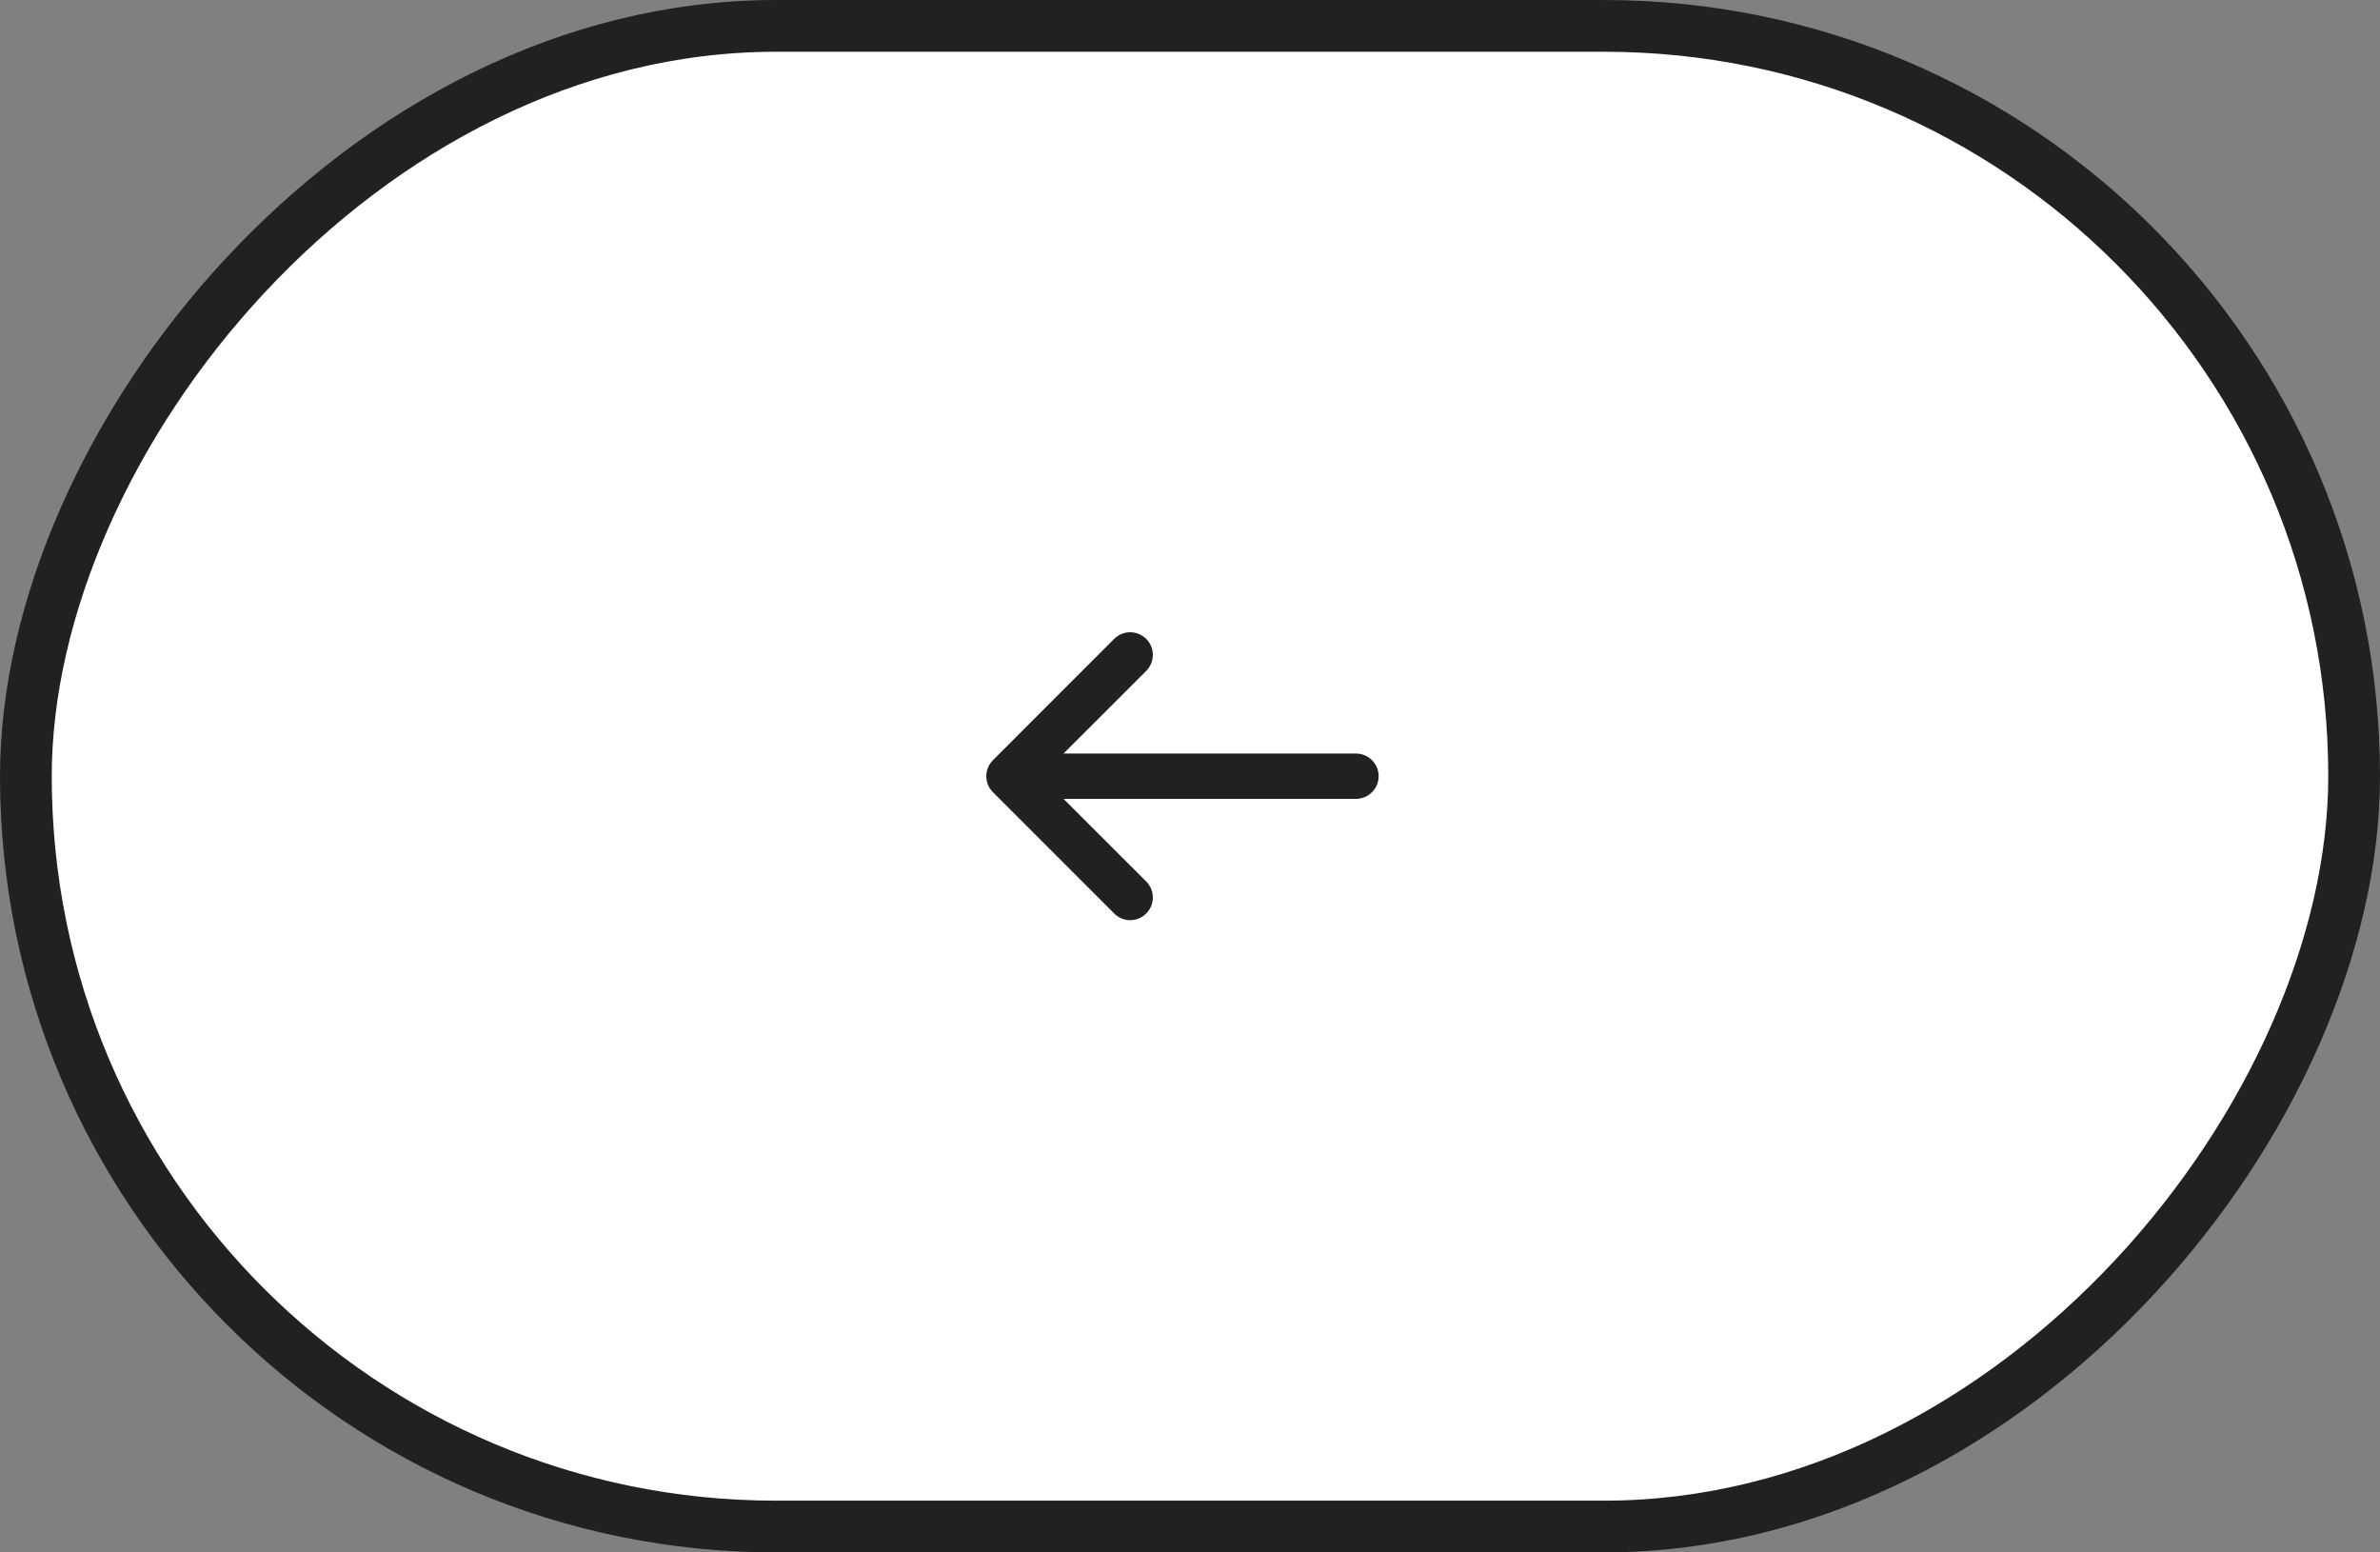
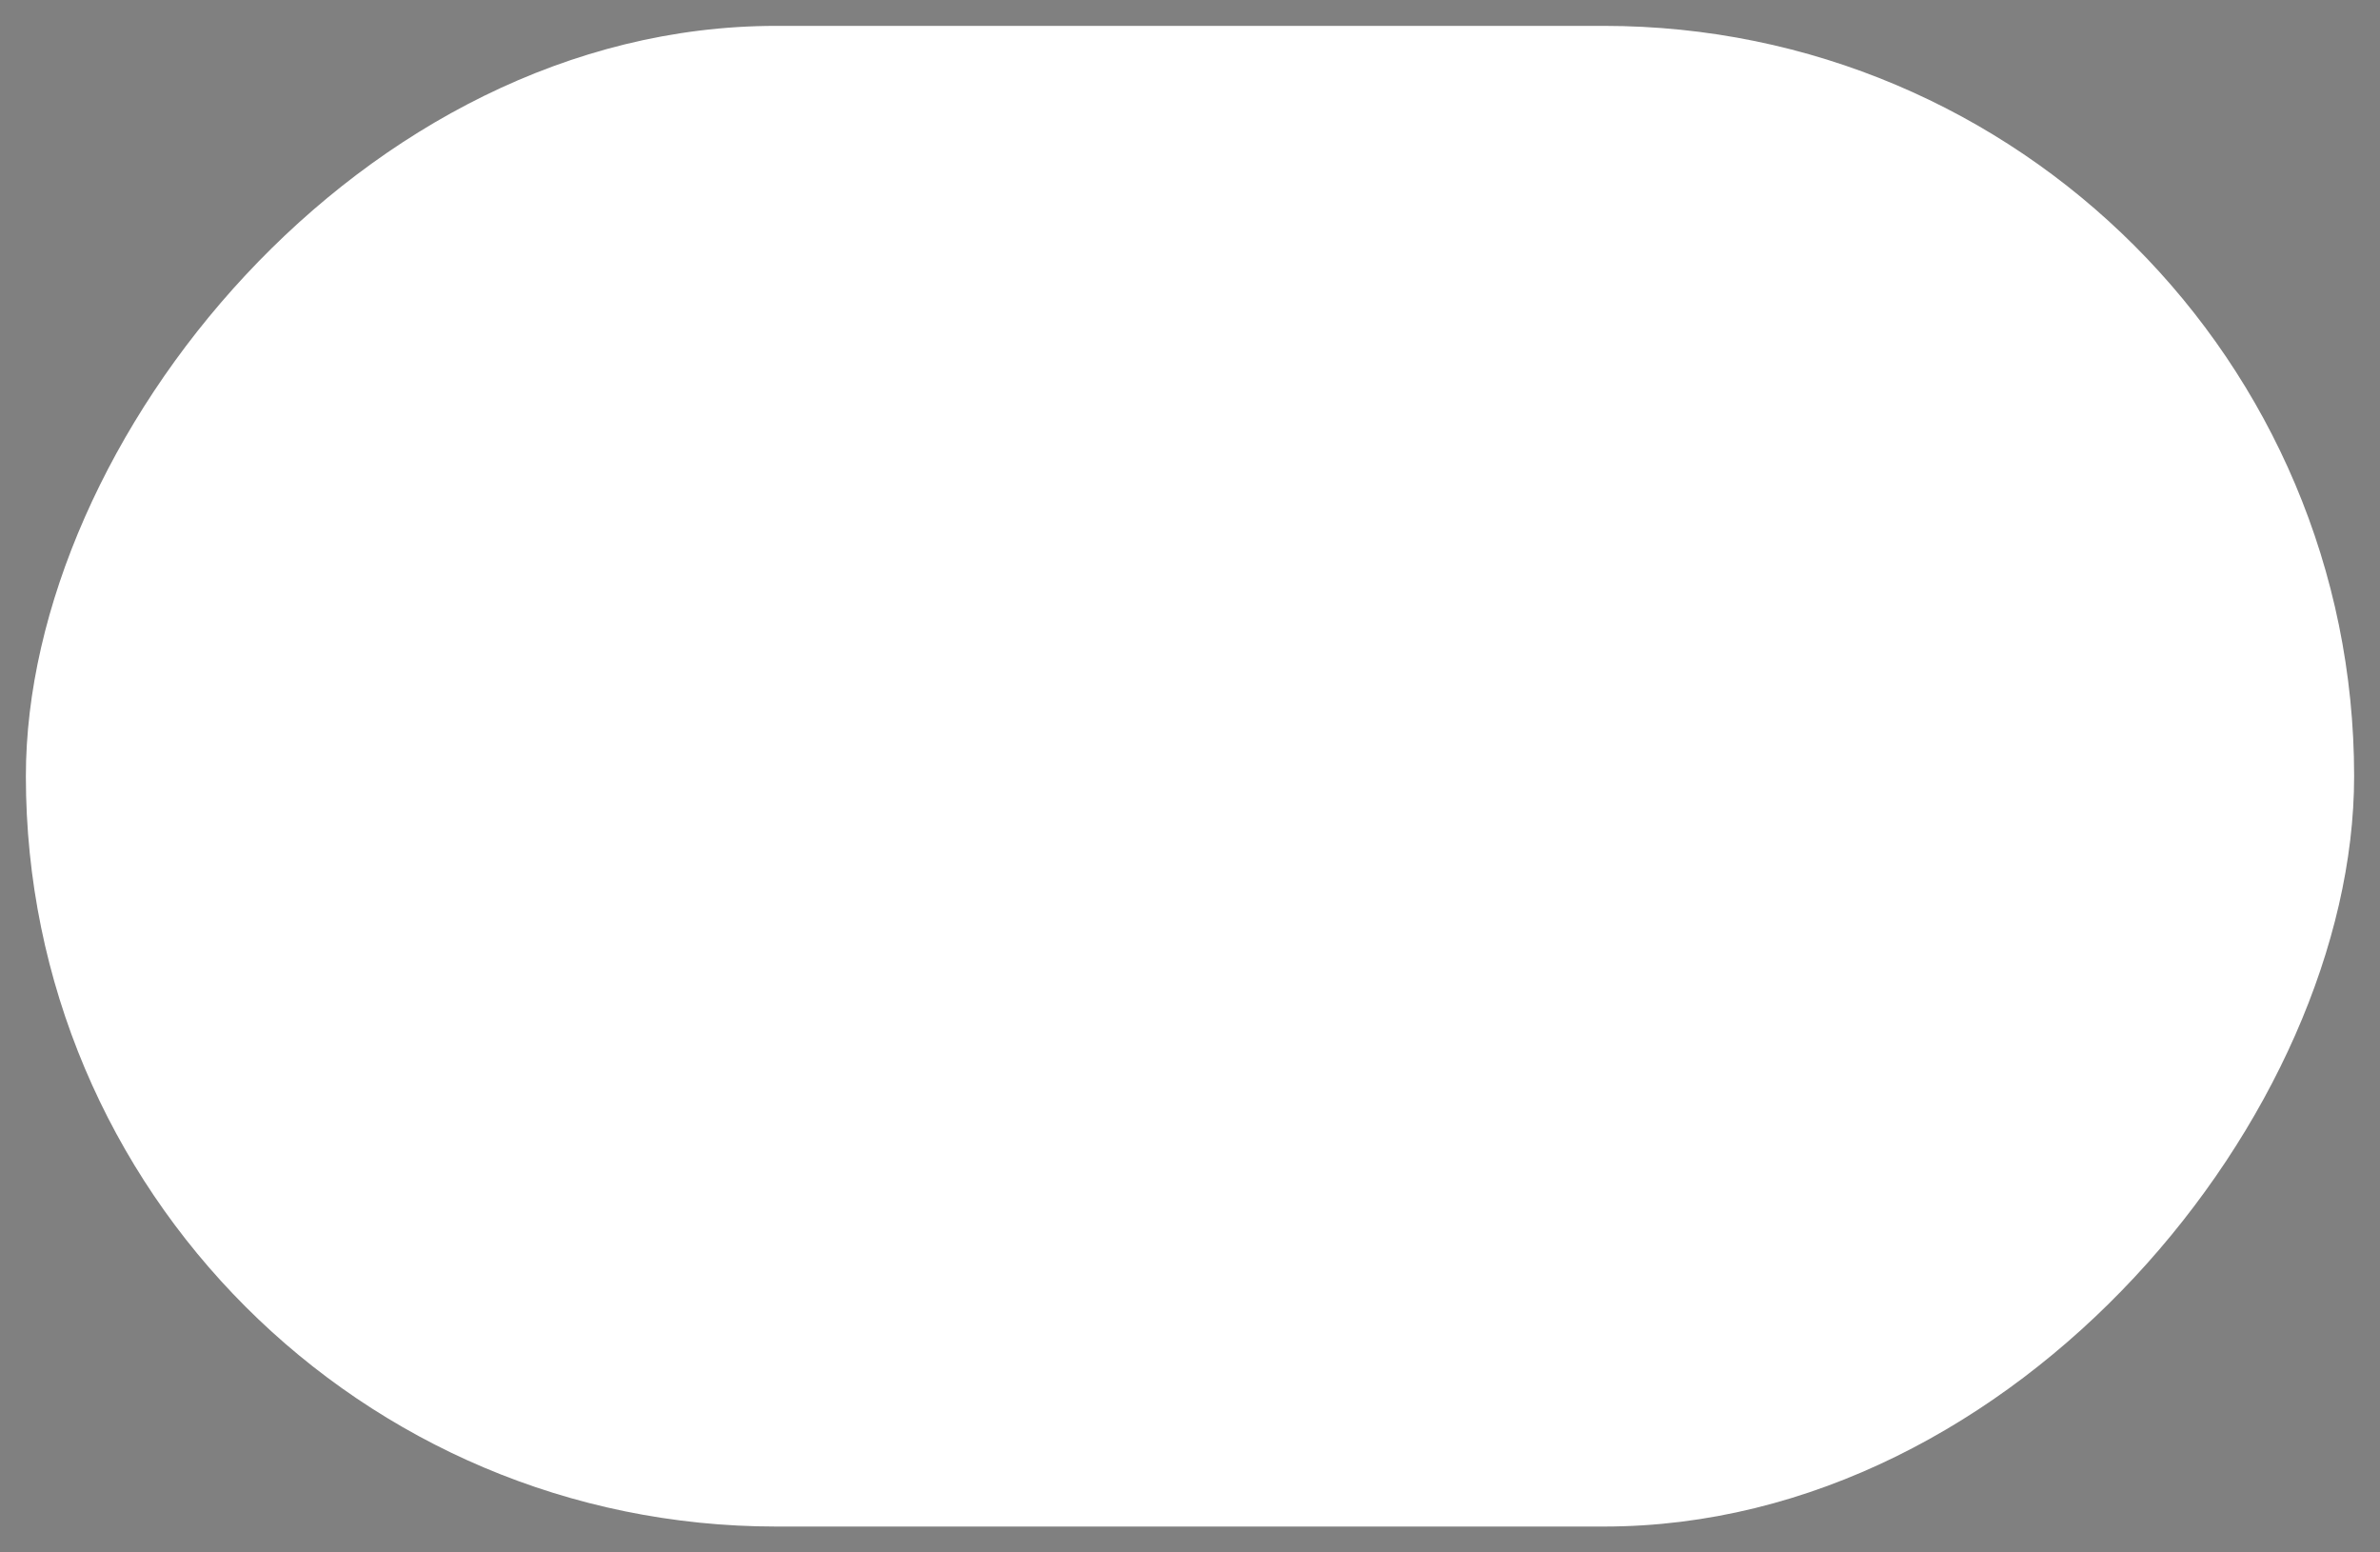
<svg xmlns="http://www.w3.org/2000/svg" width="46" height="30" viewBox="0 0 46 30" fill="none">
  <rect x="0" y="0" width="46" height="30" fill="#808080" stroke="none" />
  <rect x="-0.5" y="0.5" width="45" height="29" rx="14.5" transform="matrix(-1 0 0 1 45 0)" fill="white" />
-   <rect x="-0.5" y="0.5" width="45" height="29" rx="14.5" transform="matrix(-1 0 0 1 45 0)" stroke="#212121" />
-   <path d="M22.143 12.976C22.186 12.936 22.22 12.887 22.244 12.834C22.268 12.78 22.281 12.722 22.282 12.664C22.283 12.605 22.272 12.546 22.25 12.492C22.228 12.437 22.195 12.388 22.154 12.346C22.112 12.305 22.063 12.272 22.008 12.25C21.954 12.228 21.895 12.217 21.837 12.218C21.778 12.219 21.72 12.232 21.666 12.256C21.613 12.28 21.564 12.315 21.524 12.357L19.191 14.691C19.109 14.773 19.063 14.884 19.063 15C19.063 15.116 19.109 15.227 19.191 15.309L21.524 17.642C21.564 17.686 21.613 17.72 21.666 17.744C21.72 17.768 21.778 17.781 21.837 17.782C21.895 17.783 21.954 17.772 22.008 17.75C22.063 17.728 22.112 17.695 22.154 17.654C22.195 17.612 22.228 17.563 22.25 17.508C22.272 17.454 22.283 17.395 22.282 17.337C22.281 17.278 22.268 17.22 22.244 17.166C22.22 17.113 22.186 17.064 22.143 17.024L20.556 15.438L26.208 15.438C26.325 15.438 26.436 15.391 26.518 15.309C26.6 15.227 26.646 15.116 26.646 15C26.646 14.884 26.6 14.773 26.518 14.691C26.436 14.609 26.325 14.562 26.208 14.562L20.556 14.562L22.143 12.976Z" fill="#212121" />
</svg>